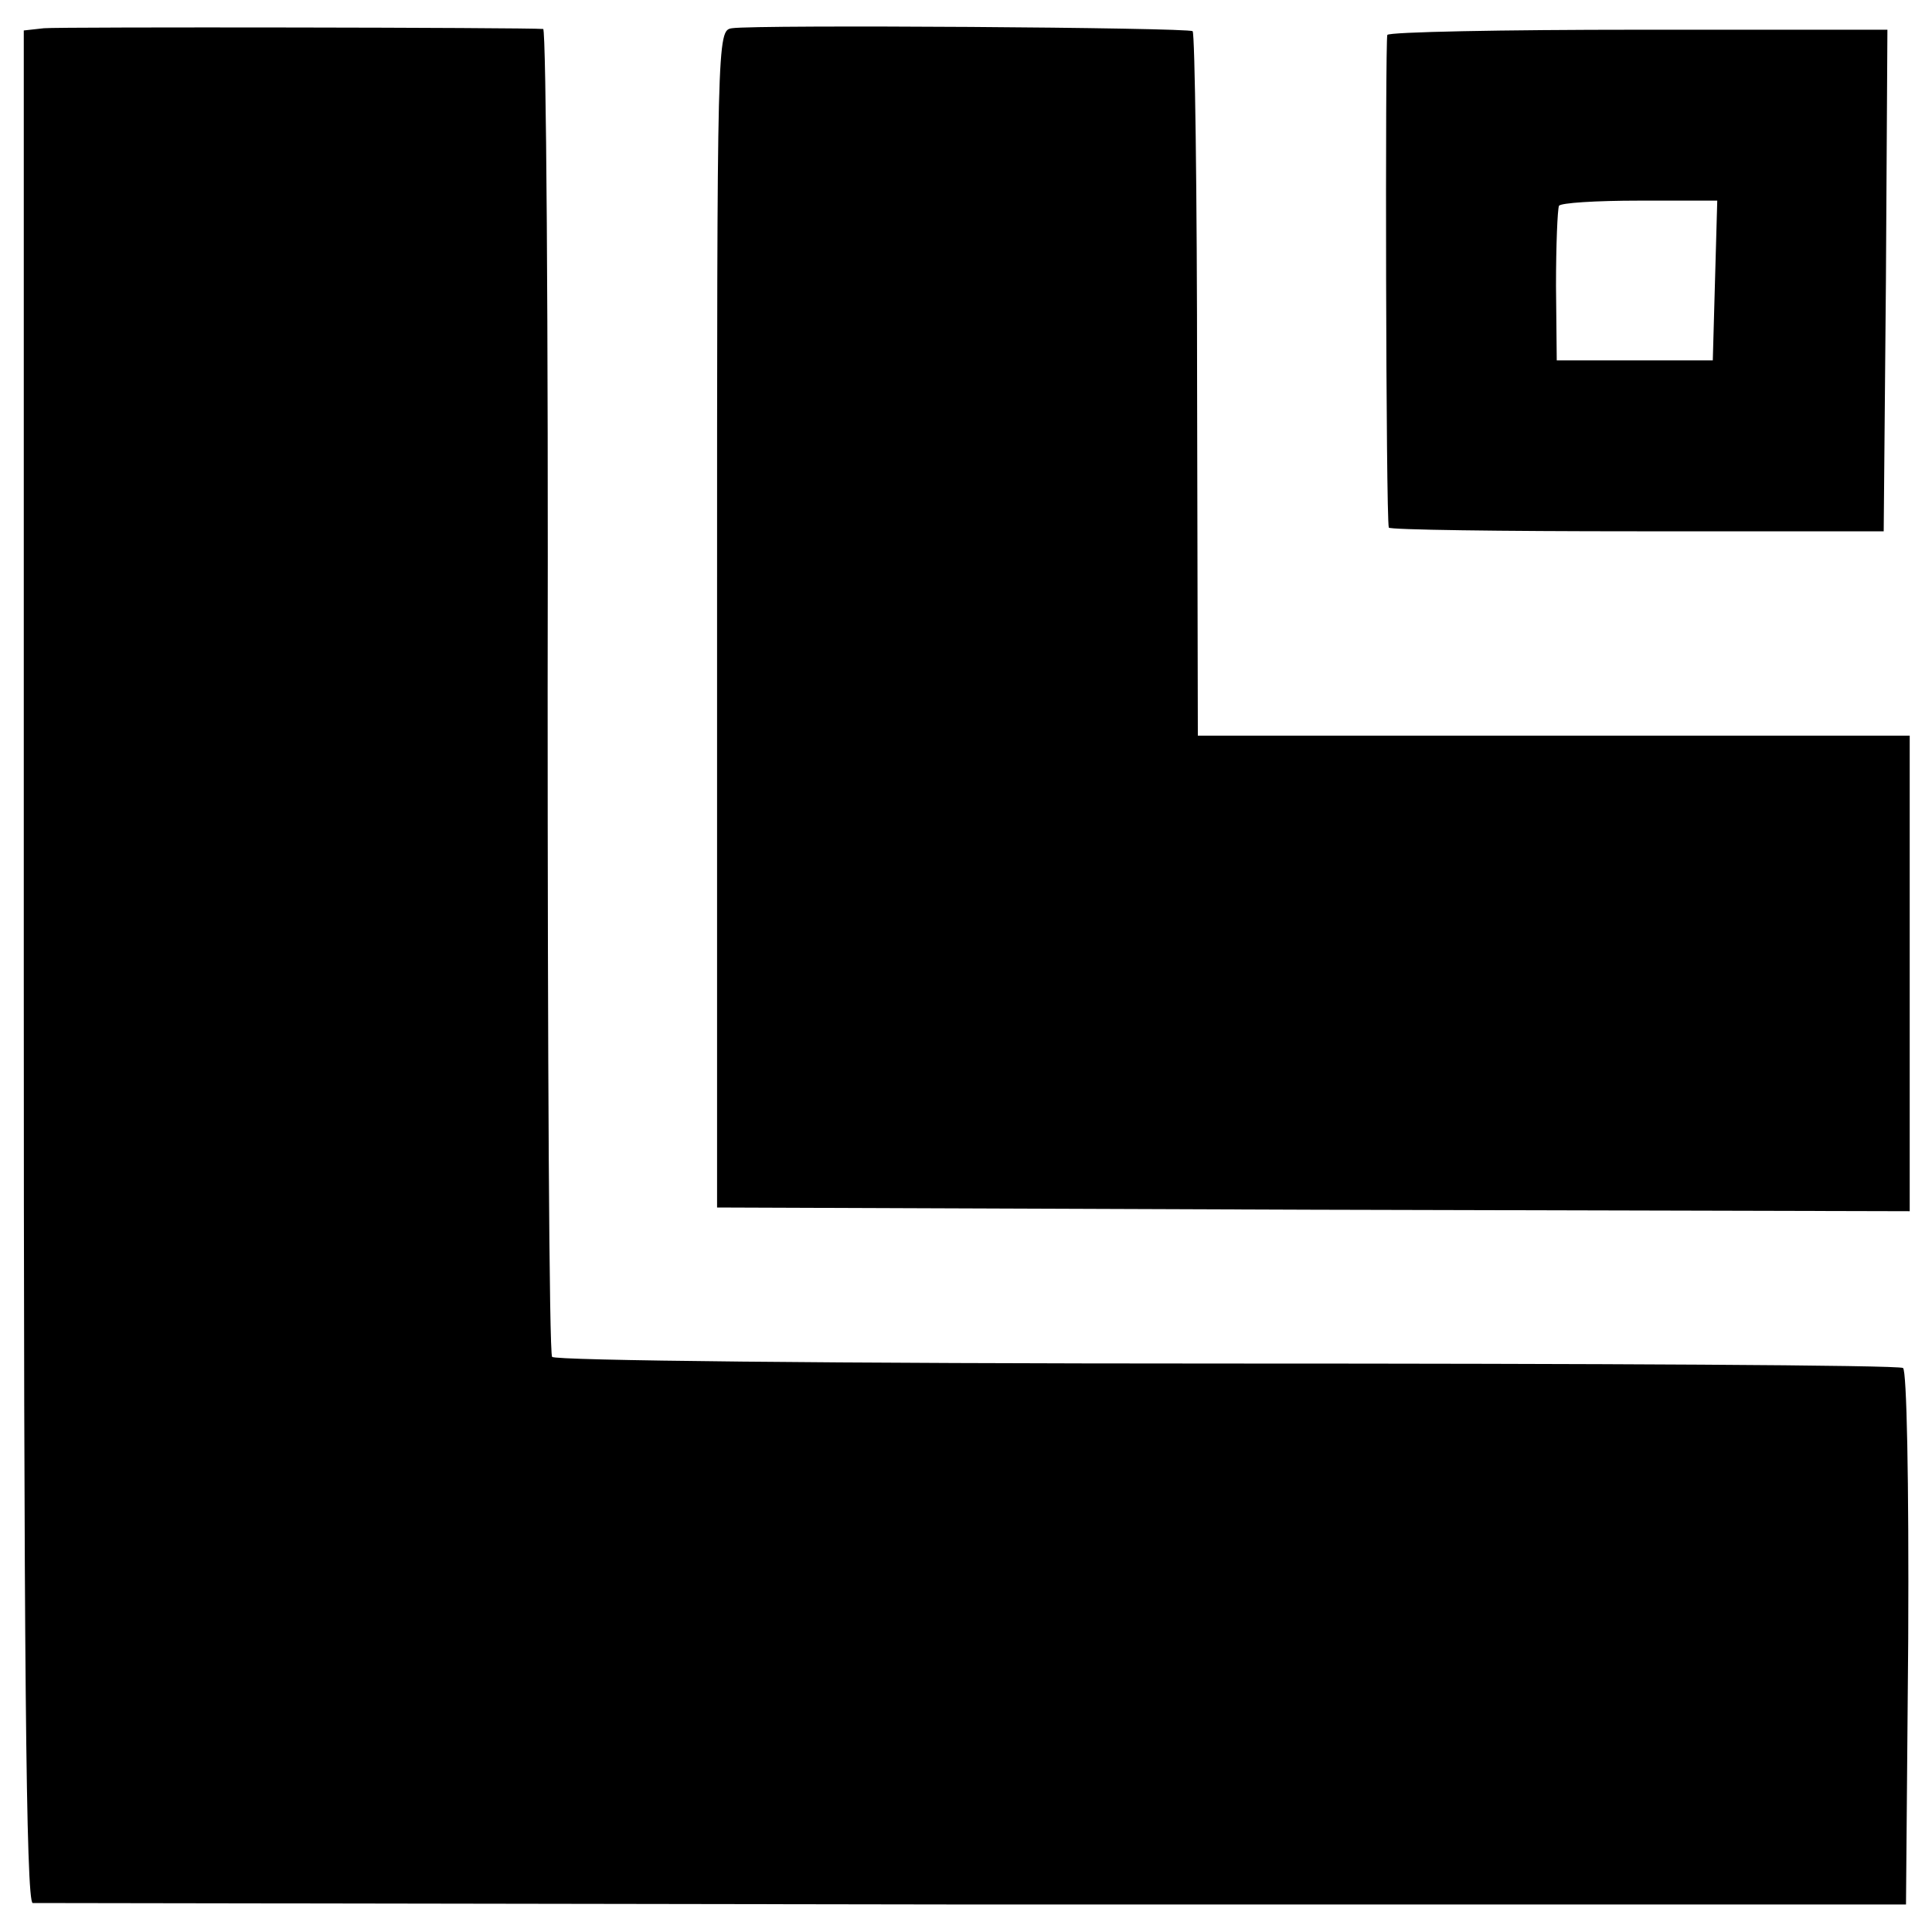
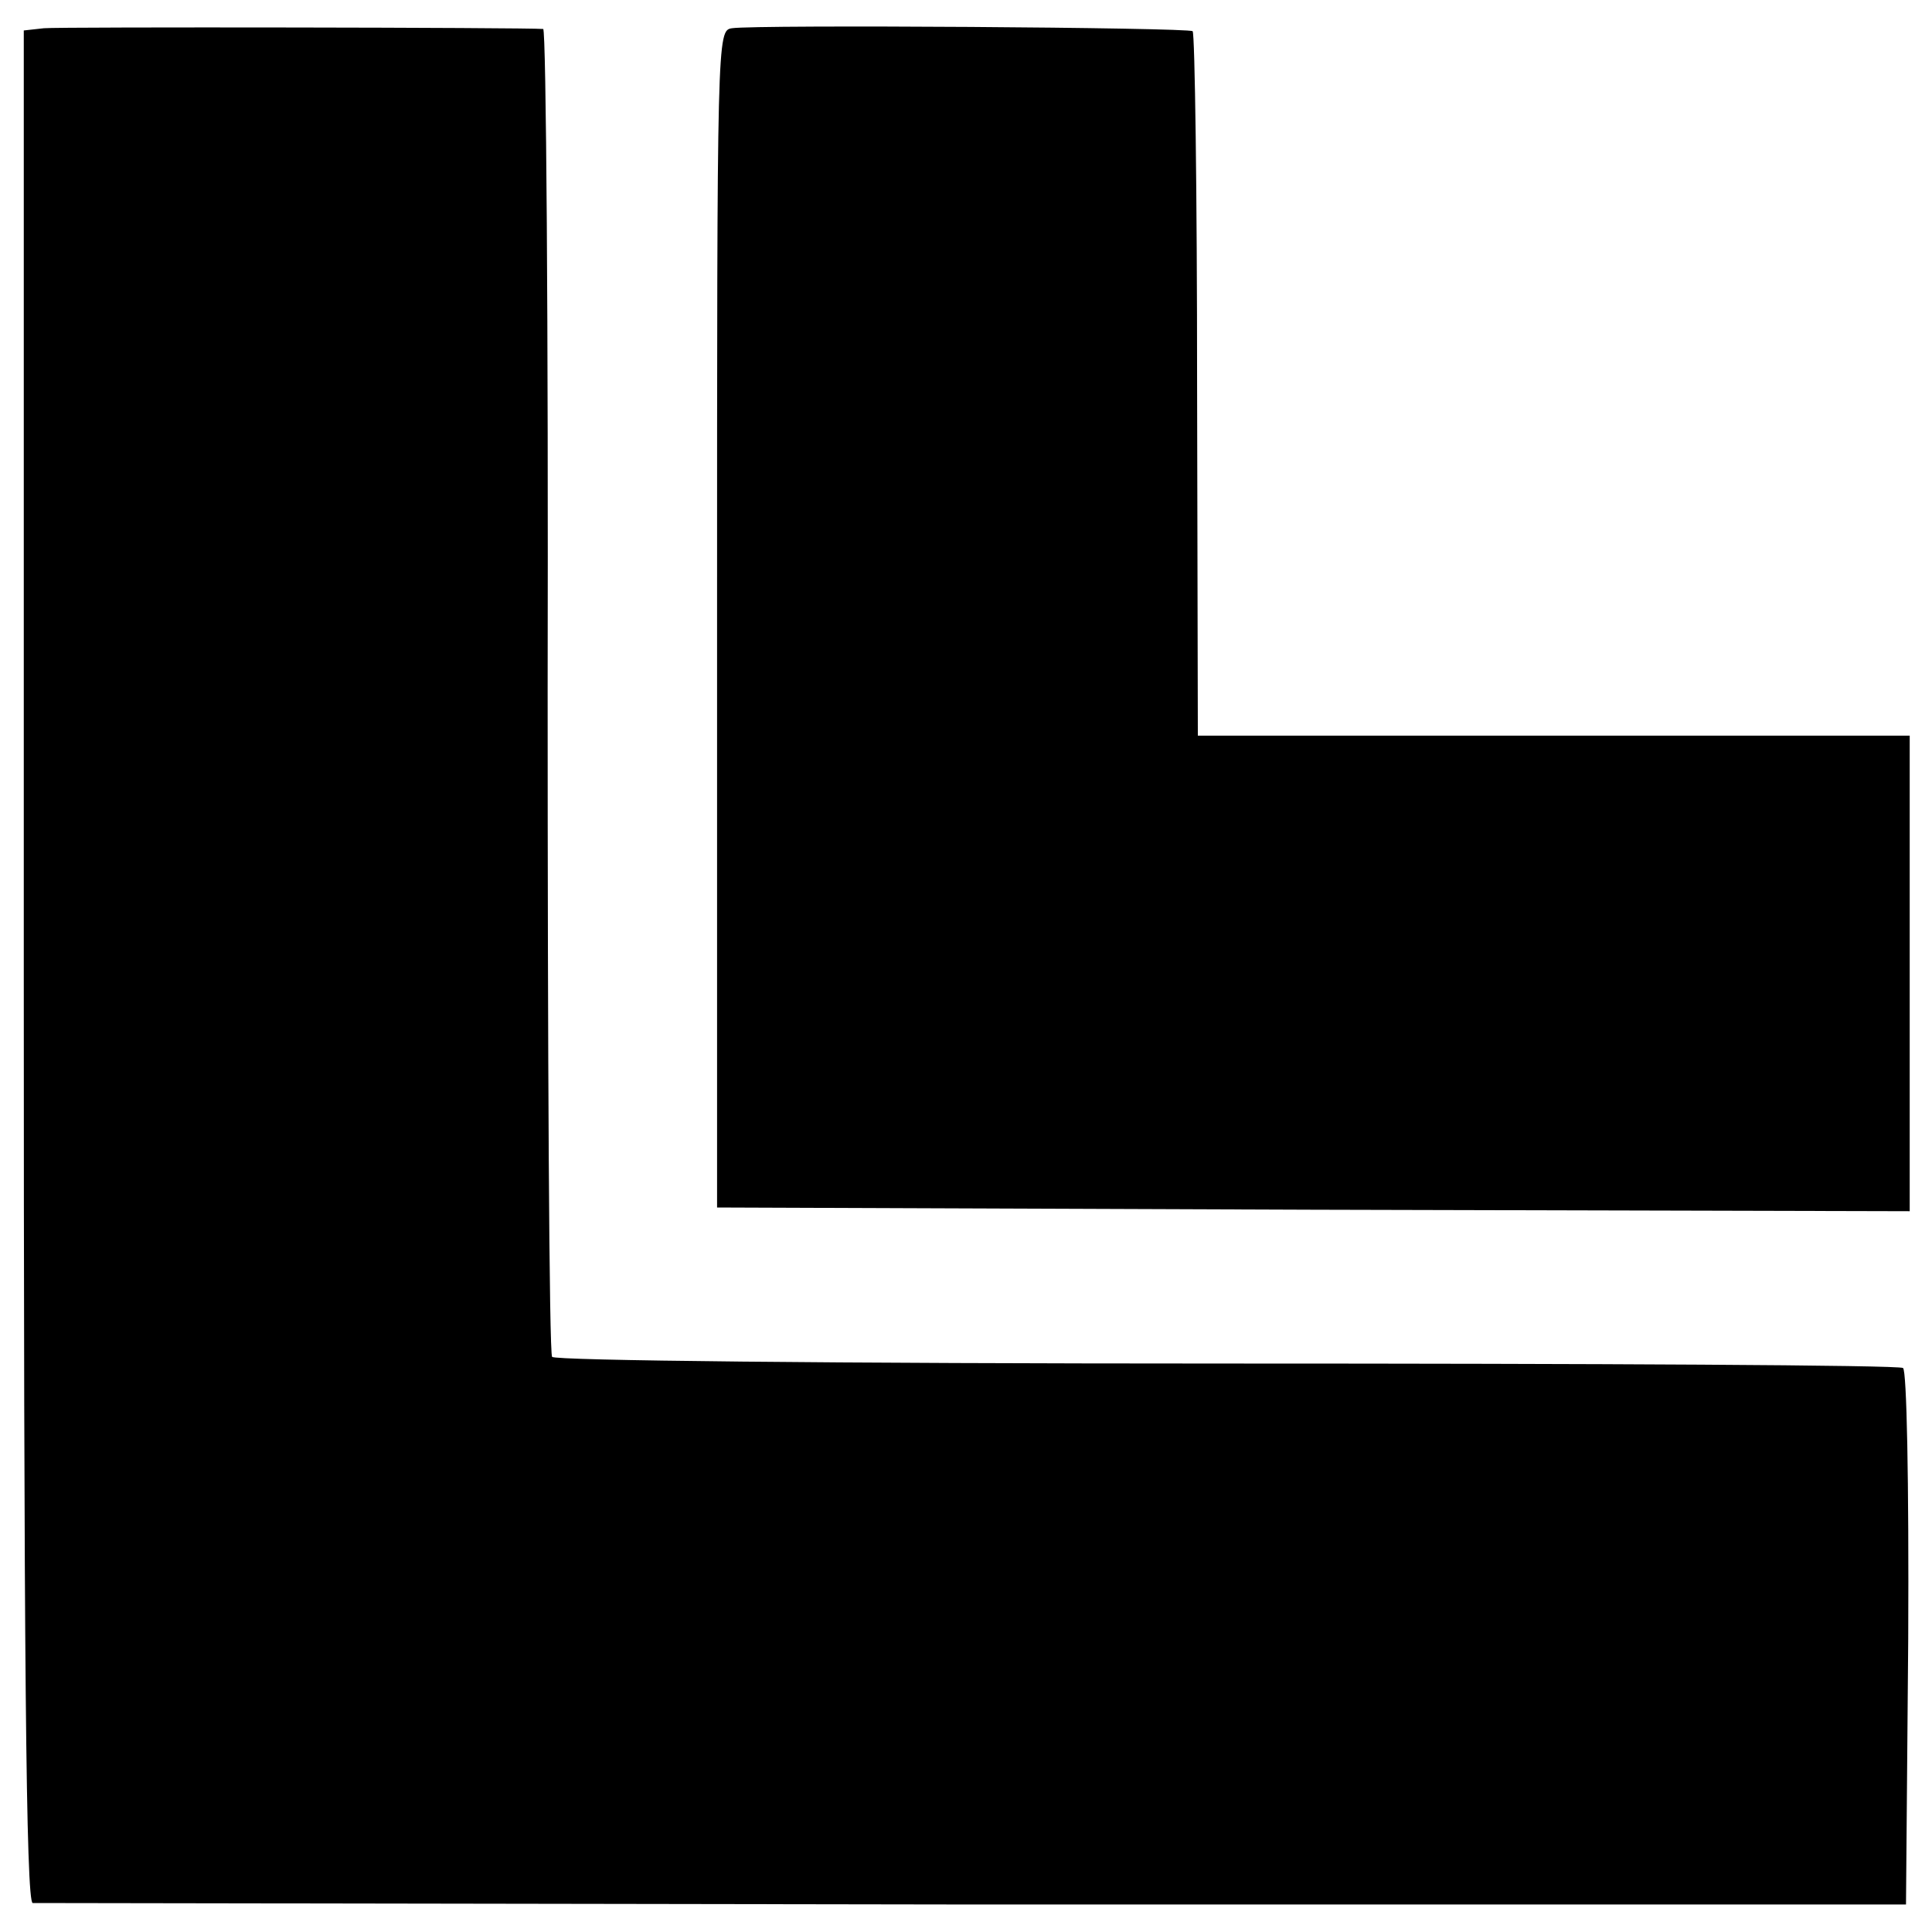
<svg xmlns="http://www.w3.org/2000/svg" version="1.0" width="260pt" height="260pt" viewBox="0 0 260 260" preserveAspectRatio="xMidYMid meet">
  <g transform="translate(0,260) scale(0.1,-0.1)" fill="#000000" stroke="none">
    <path d="M59 2562 l-27 -3 0 -1260 c0 -927 3 -1259 12 -1260 6 0 576 -1 1266 -2 l1255 0 3 358 c1 213 -2 361 -7 364 -5 4 -415 6 -911 6 -531 0 -904 4 -907 9 -4 5 -6 409 -6 898 1 488 -2 888 -6 889 -21 2 -651 3 -672 1z" />
    <path d="M985 2562 c-20 -3 -20 -9 -20 -795 l0 -792 803 -3 802 -2 0 320 0 320 -479 0 -479 0 -1 472 c0 259 -3 473 -6 476 -5 5 -586 9 -620 4z" />
-     <path d="M1867 2553 c-3 -7 -2 -649 2 -663 0 -3 151 -5 334 -5 l332 0 3 338 2 337 -334 0 c-184 0 -337 -3 -339 -7z m441 -330 l-3 -108 -105 0 -105 0 -1 100 c0 55 2 103 4 108 2 4 50 7 108 7 l105 0 -3 -107z" />
  </g>
</svg>